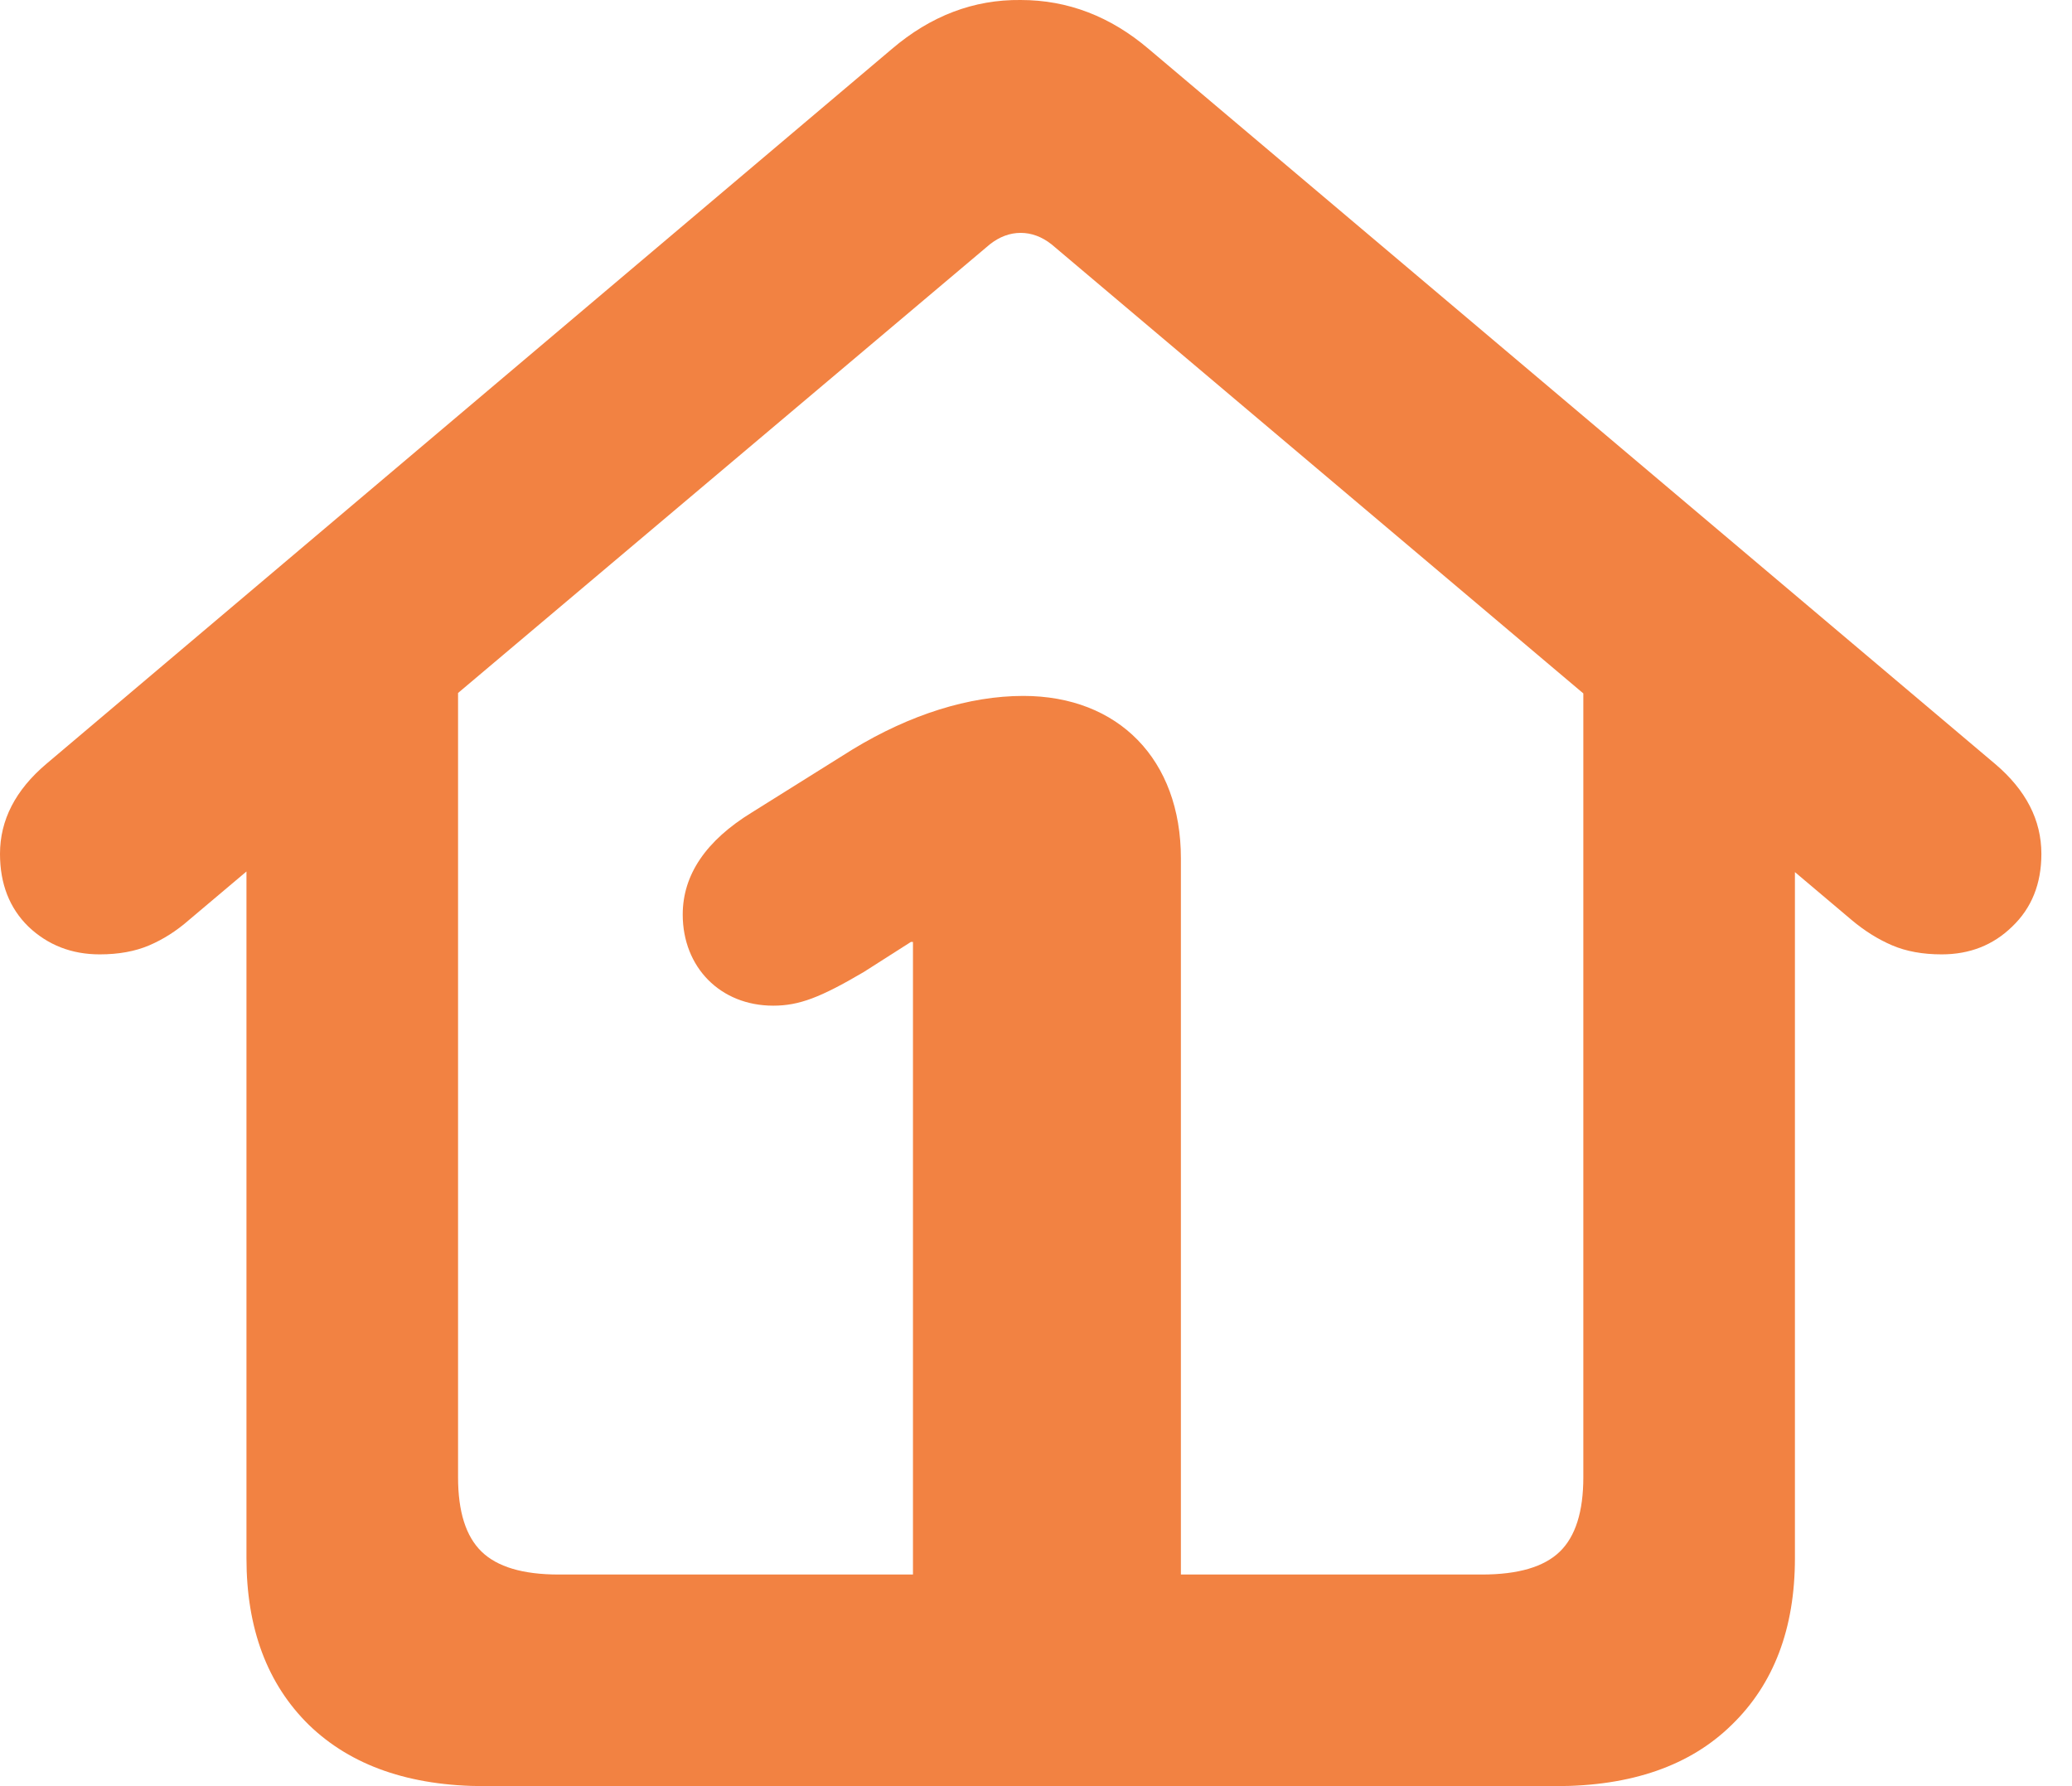
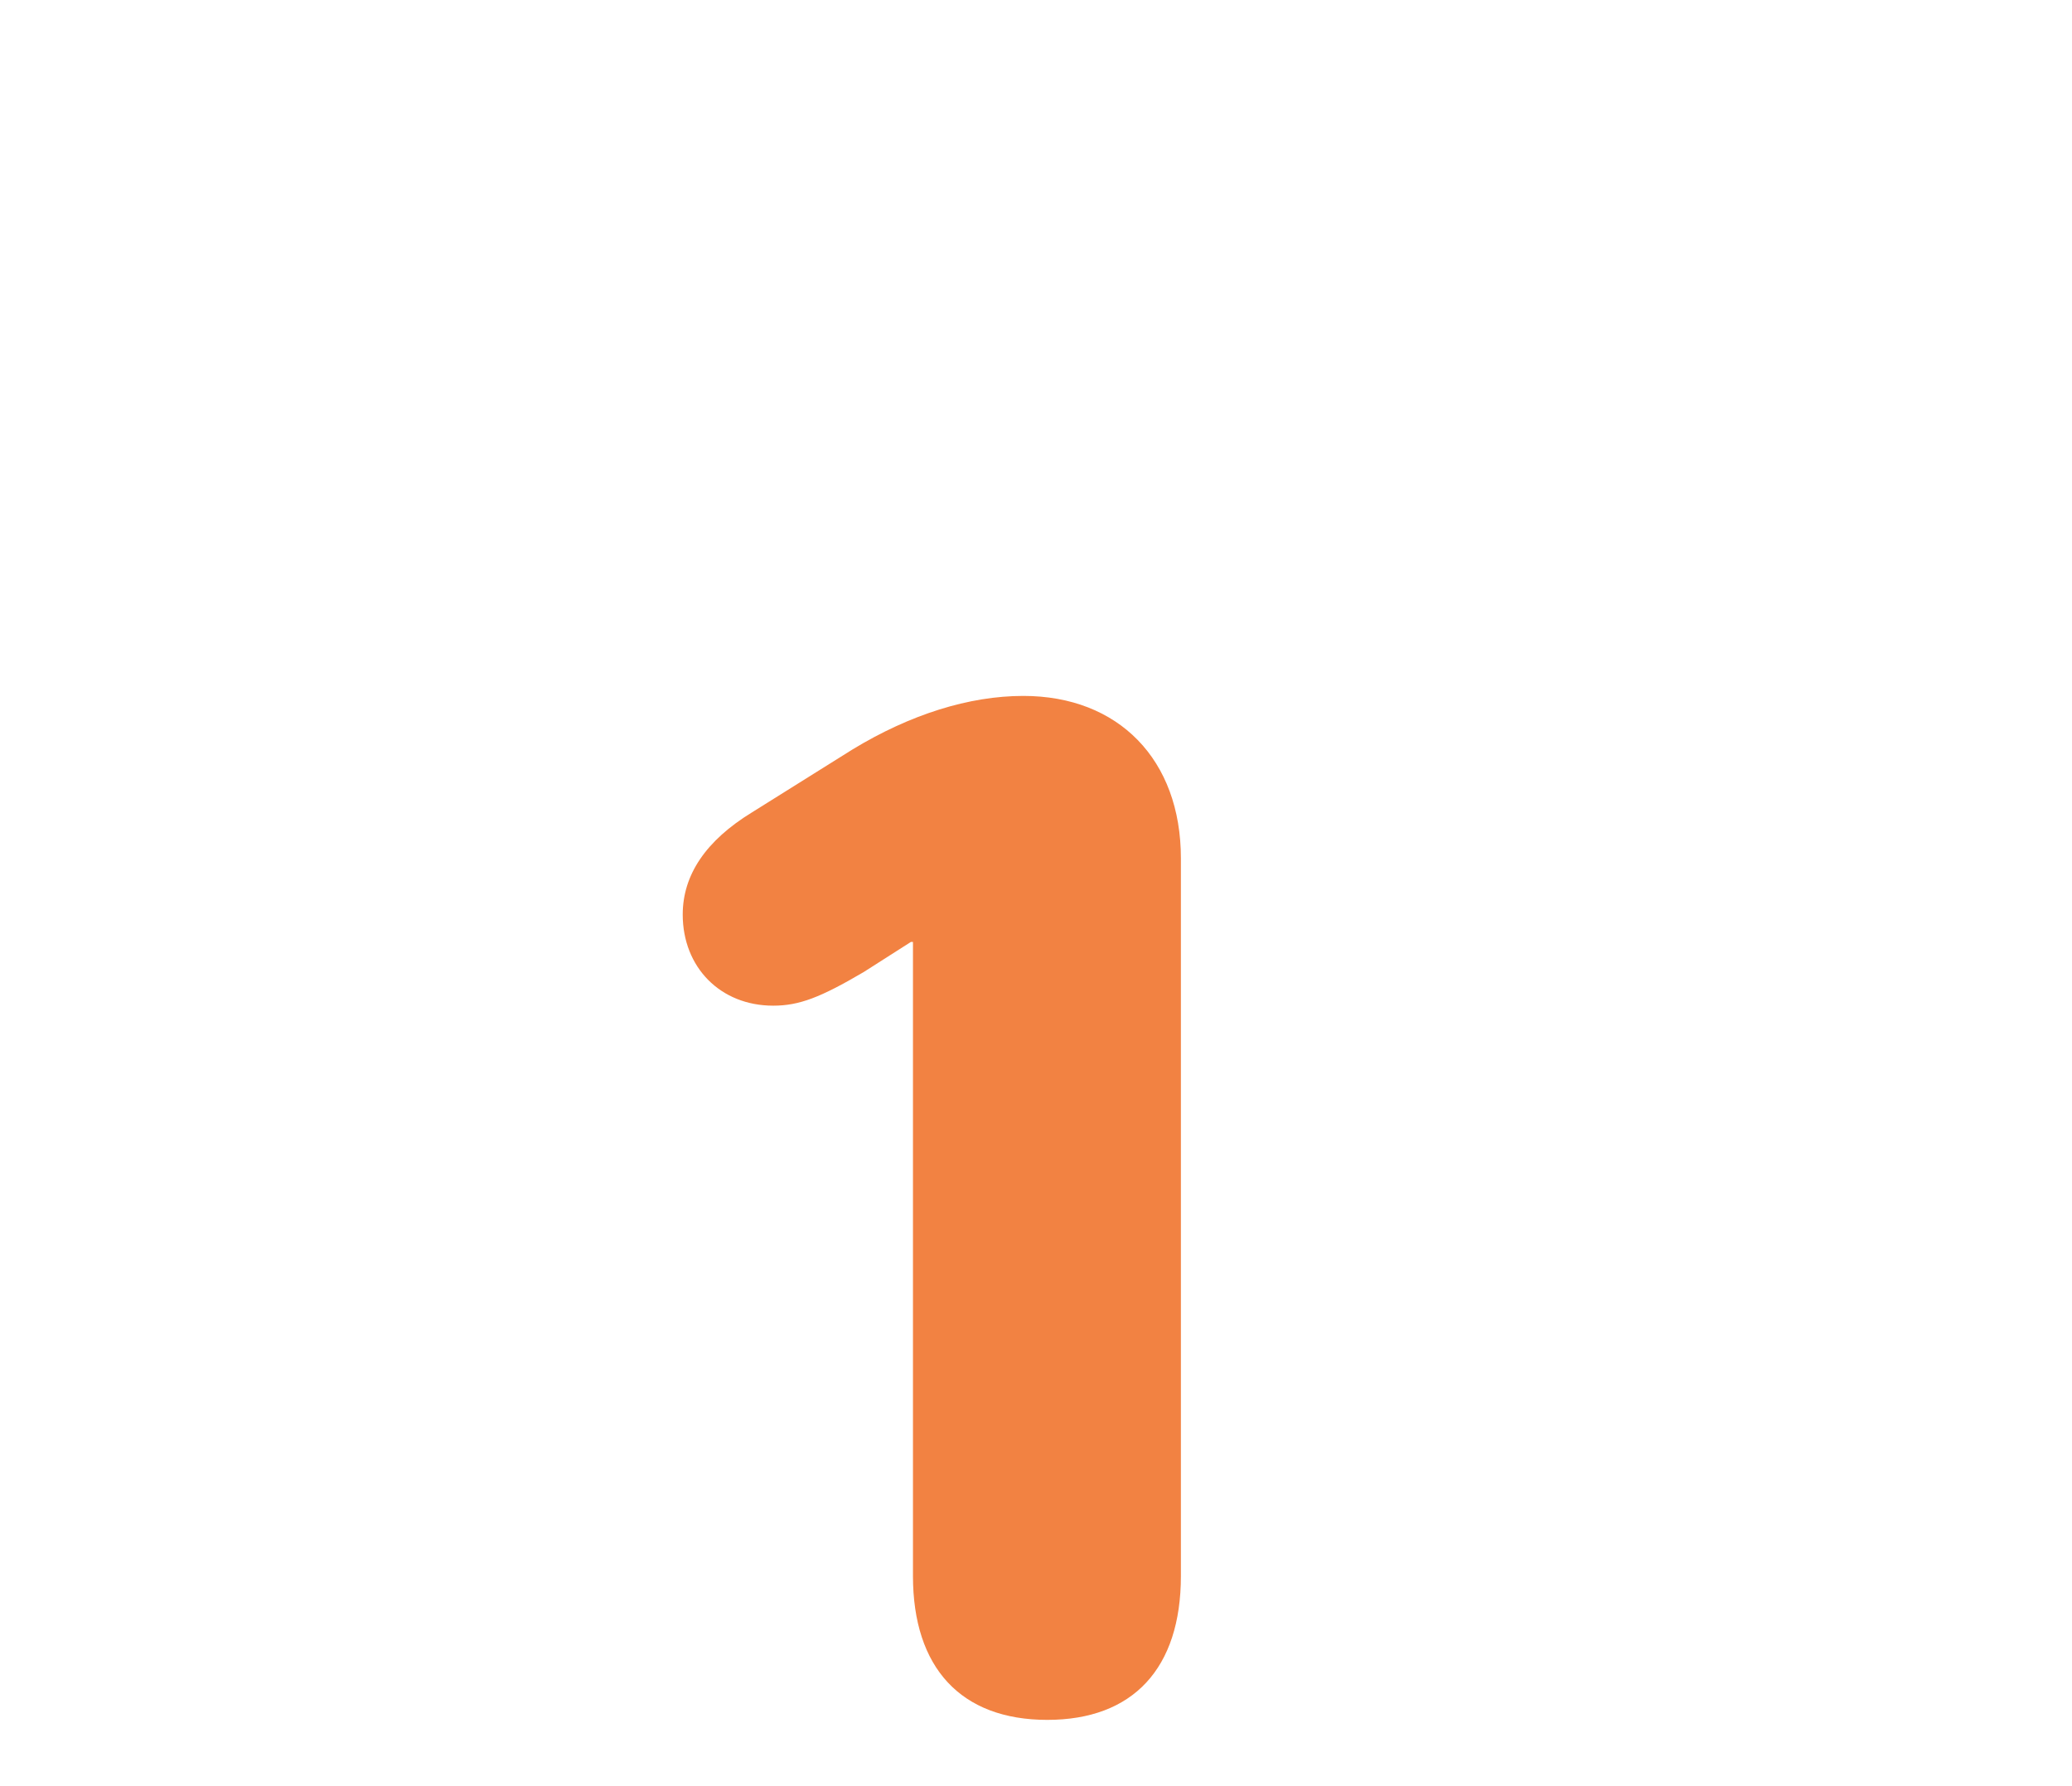
<svg xmlns="http://www.w3.org/2000/svg" width="58" height="50" viewBox="0 0 58 50" fill="none">
-   <path d="M6.899 43.618C6.899 45.586 7.481 47.141 8.646 48.285C9.826 49.428 11.468 50 13.571 50H43.549C45.667 50 47.309 49.428 48.474 48.285C49.654 47.141 50.244 45.586 50.244 43.618V18.321H44.321V41.354C44.321 42.315 44.102 43.009 43.663 43.435C43.224 43.862 42.498 44.076 41.484 44.076H15.636C14.637 44.076 13.919 43.862 13.48 43.435C13.041 43.009 12.822 42.315 12.822 41.354V17.658H6.899V43.618ZM0 23.902C0 24.741 0.265 25.419 0.794 25.938C1.339 26.456 2.005 26.716 2.791 26.716C3.321 26.716 3.782 26.632 4.176 26.464C4.569 26.296 4.94 26.06 5.288 25.755L27.709 6.839C27.981 6.626 28.269 6.519 28.571 6.519C28.874 6.519 29.162 6.626 29.434 6.839L51.833 25.755C52.196 26.06 52.574 26.296 52.967 26.464C53.361 26.632 53.822 26.716 54.352 26.716C55.138 26.716 55.796 26.456 56.326 25.938C56.87 25.419 57.143 24.741 57.143 23.902C57.143 22.957 56.712 22.118 55.849 21.386L32.157 1.373C31.083 0.458 29.888 0 28.571 0C27.255 -0.015 26.052 0.443 24.963 1.373L1.294 21.386C0.431 22.118 0 22.957 0 23.902Z" fill="#F28242" />
  <path d="M25.556 44.117C25.556 46.687 26.899 48.145 29.316 48.145C31.713 48.145 33.056 46.706 33.056 44.117V24.027C33.056 21.265 31.311 19.481 28.644 19.481C27.129 19.481 25.479 19.999 23.868 20.977L21.048 22.742C19.763 23.529 19.111 24.488 19.111 25.601C19.111 27.078 20.166 28.152 21.643 28.152C22.372 28.152 22.966 27.922 24.175 27.212L25.498 26.368H25.556V44.117Z" fill="#F28242" />
</svg>